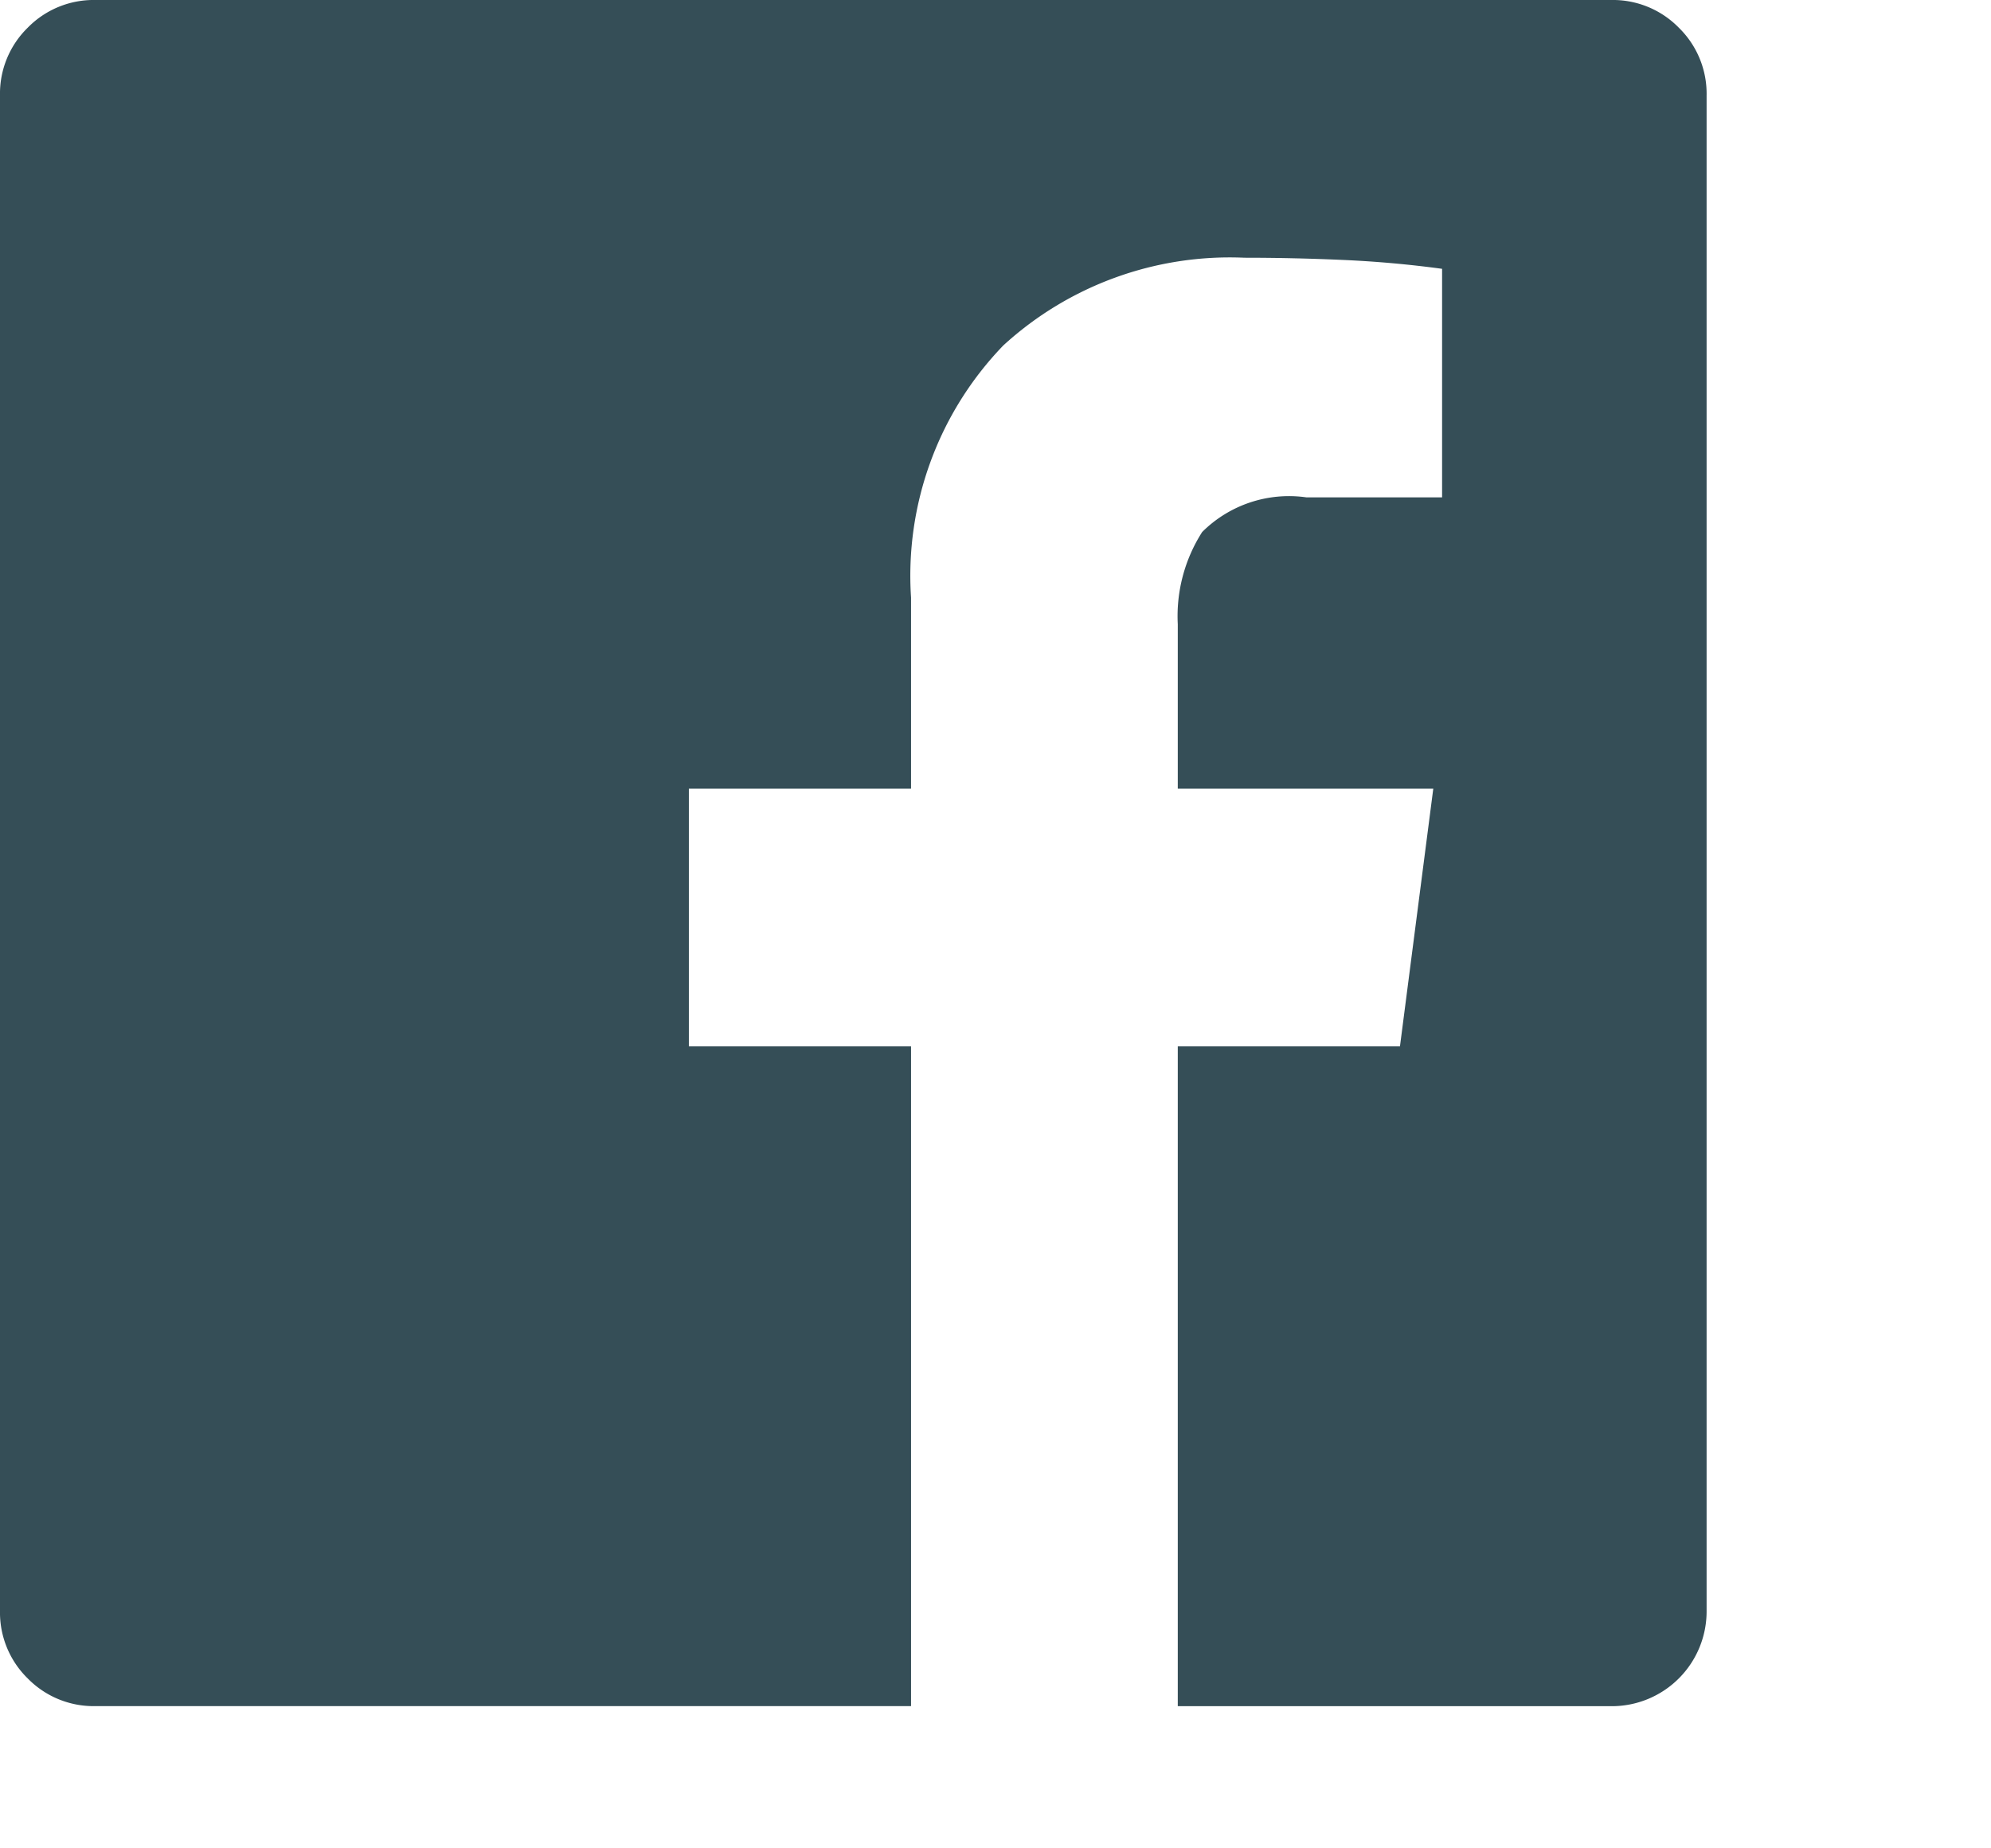
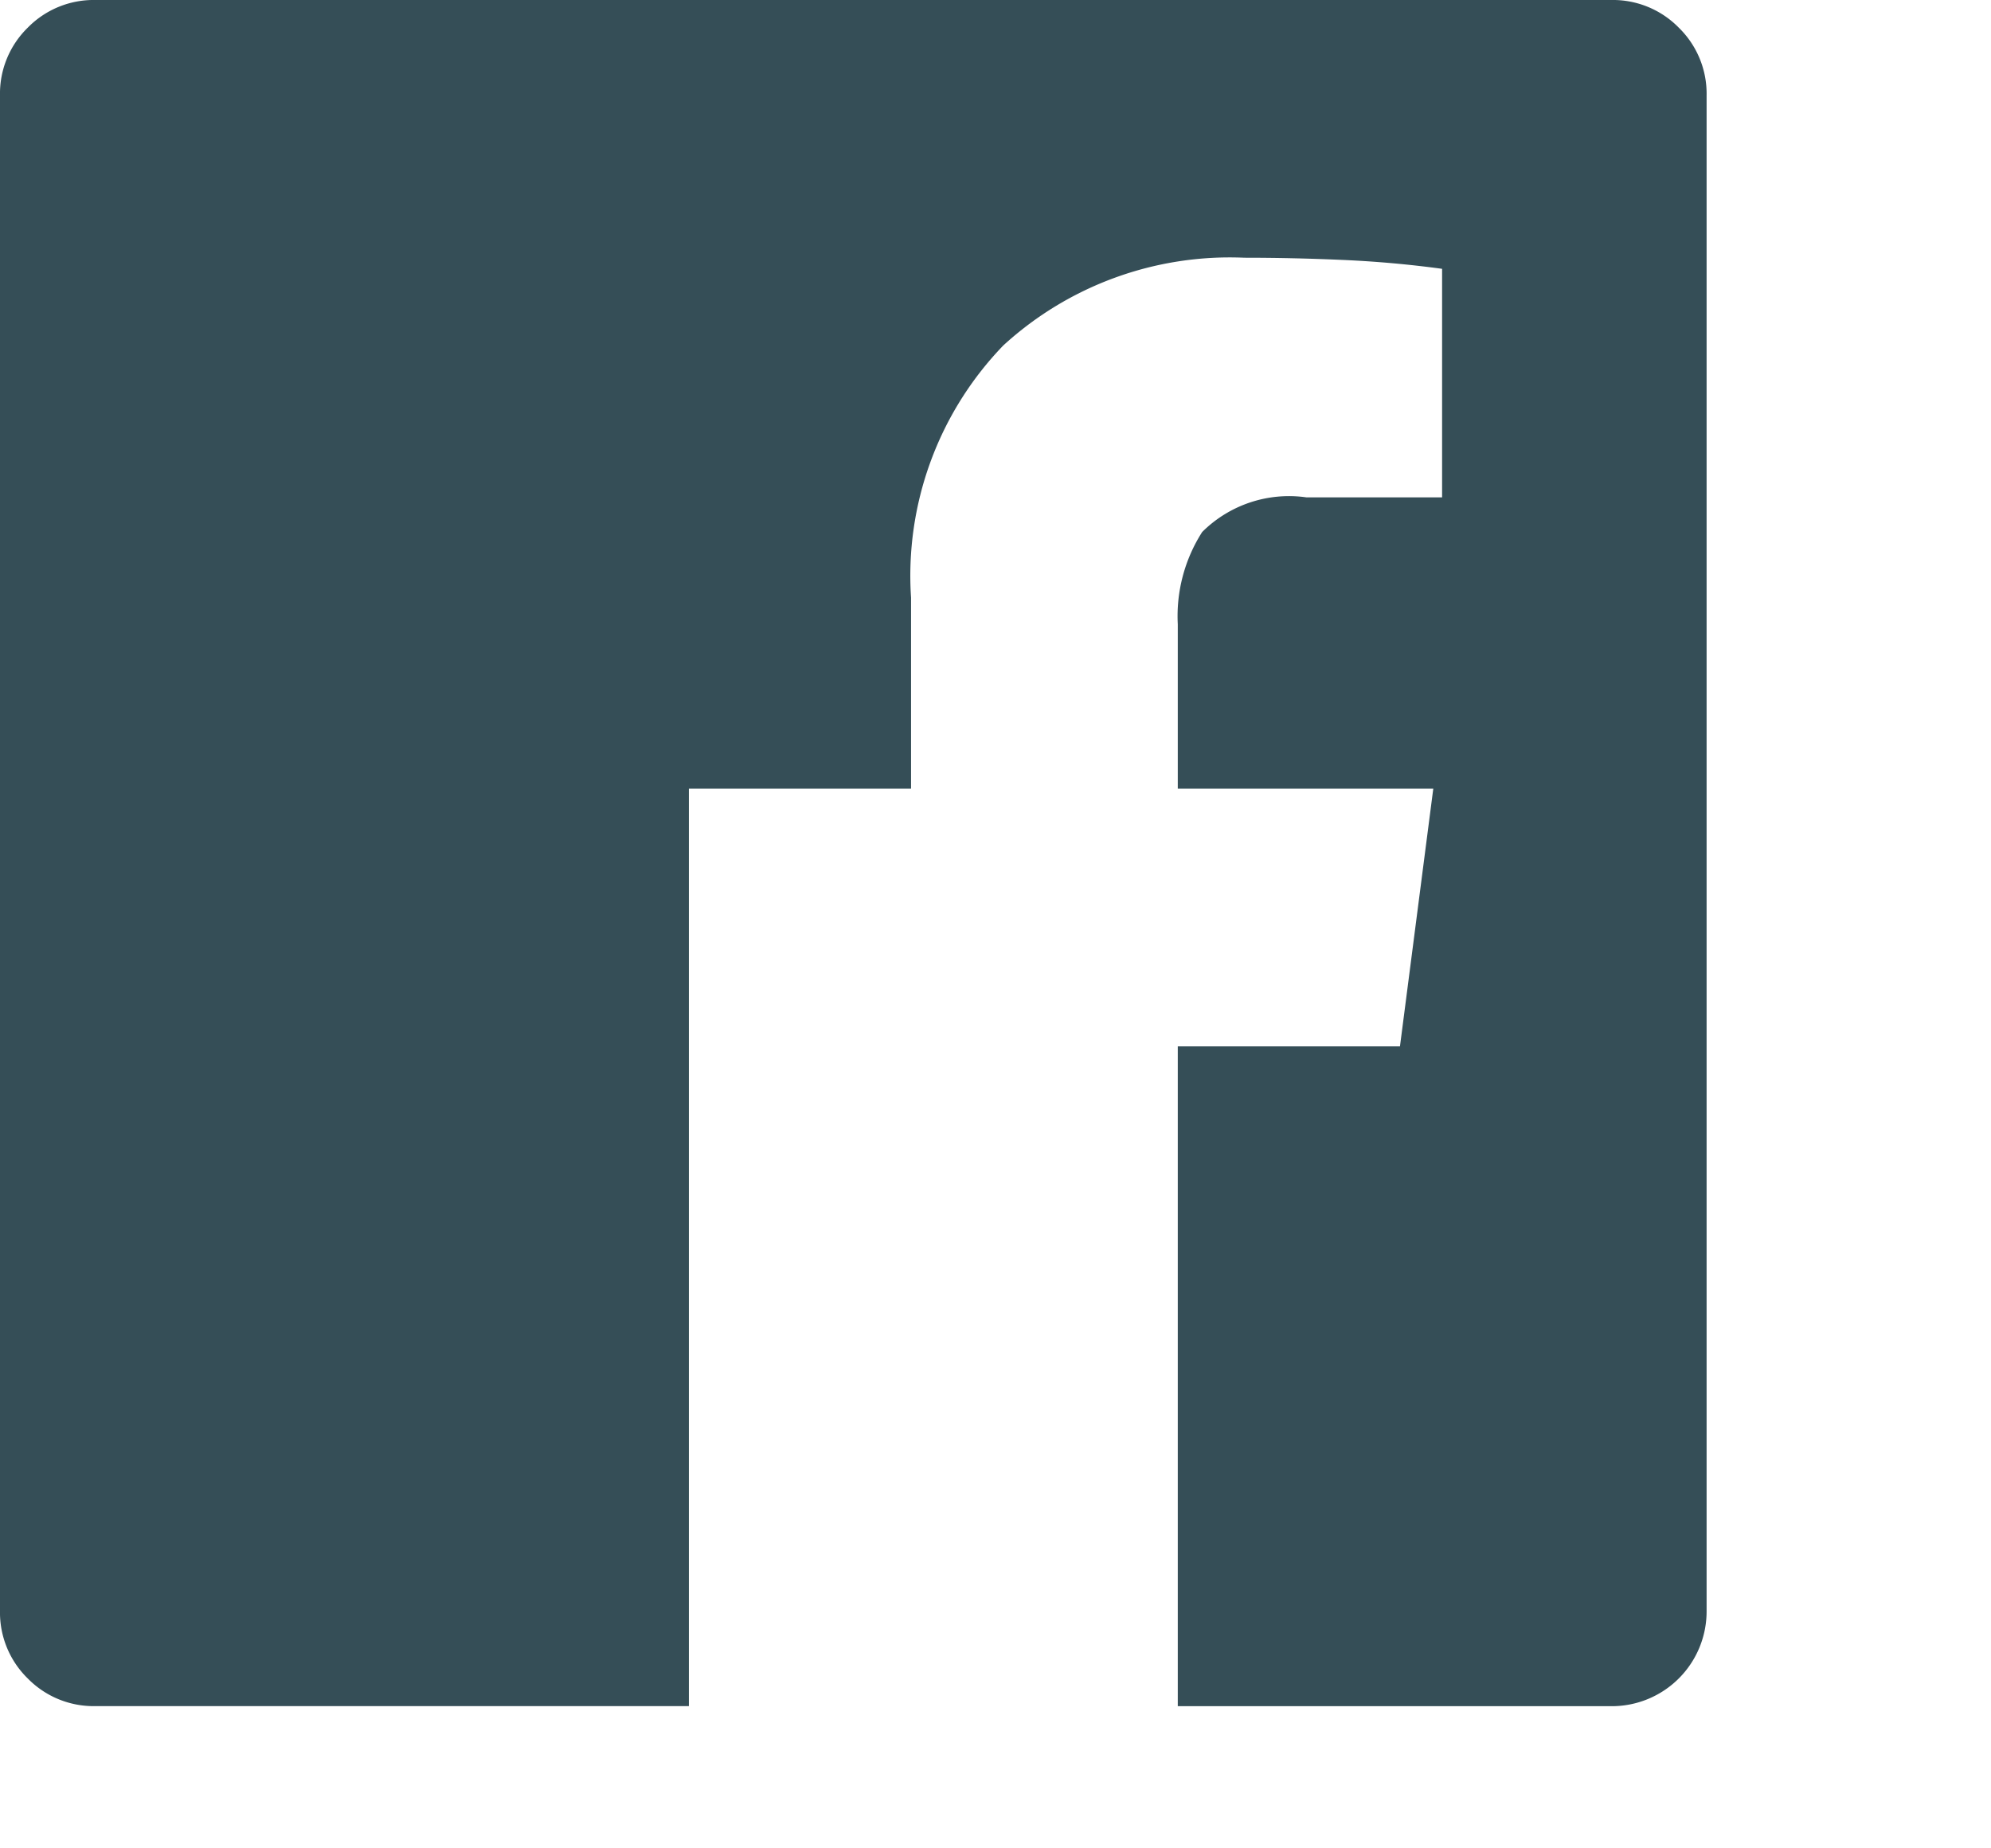
<svg xmlns="http://www.w3.org/2000/svg" width="28.738" height="26.685" viewBox="0 0 28.738 26.685">
-   <path d="M23.254,0H1.379A1.331,1.331,0,0,0,.4.4a1.331,1.331,0,0,0-.4.978V23.254a1.331,1.331,0,0,0,.4.978,1.331,1.331,0,0,0,.978.4H13.15V15.107H9.943V11.386H13.15V8.628a4.788,4.788,0,0,1,1.331-3.64,4.839,4.839,0,0,1,3.48-1.267q.706,0,1.427.032t1.427.128v3.3H18.859a1.775,1.775,0,0,0-1.507.5A2.257,2.257,0,0,0,17,9.013v2.373h3.688l-.481,3.721H17v9.526h6.254a1.369,1.369,0,0,0,1.379-1.379V1.379a1.331,1.331,0,0,0-.4-.978A1.331,1.331,0,0,0,23.254,0Zm5.485,26.685" fill="#354e57" />
+   <path d="M23.254,0H1.379A1.331,1.331,0,0,0,.4.4a1.331,1.331,0,0,0-.4.978V23.254a1.331,1.331,0,0,0,.4.978,1.331,1.331,0,0,0,.978.4H13.15H9.943V11.386H13.15V8.628a4.788,4.788,0,0,1,1.331-3.64,4.839,4.839,0,0,1,3.48-1.267q.706,0,1.427.032t1.427.128v3.3H18.859a1.775,1.775,0,0,0-1.507.5A2.257,2.257,0,0,0,17,9.013v2.373h3.688l-.481,3.721H17v9.526h6.254a1.369,1.369,0,0,0,1.379-1.379V1.379a1.331,1.331,0,0,0-.4-.978A1.331,1.331,0,0,0,23.254,0Zm5.485,26.685" fill="#354e57" />
</svg>